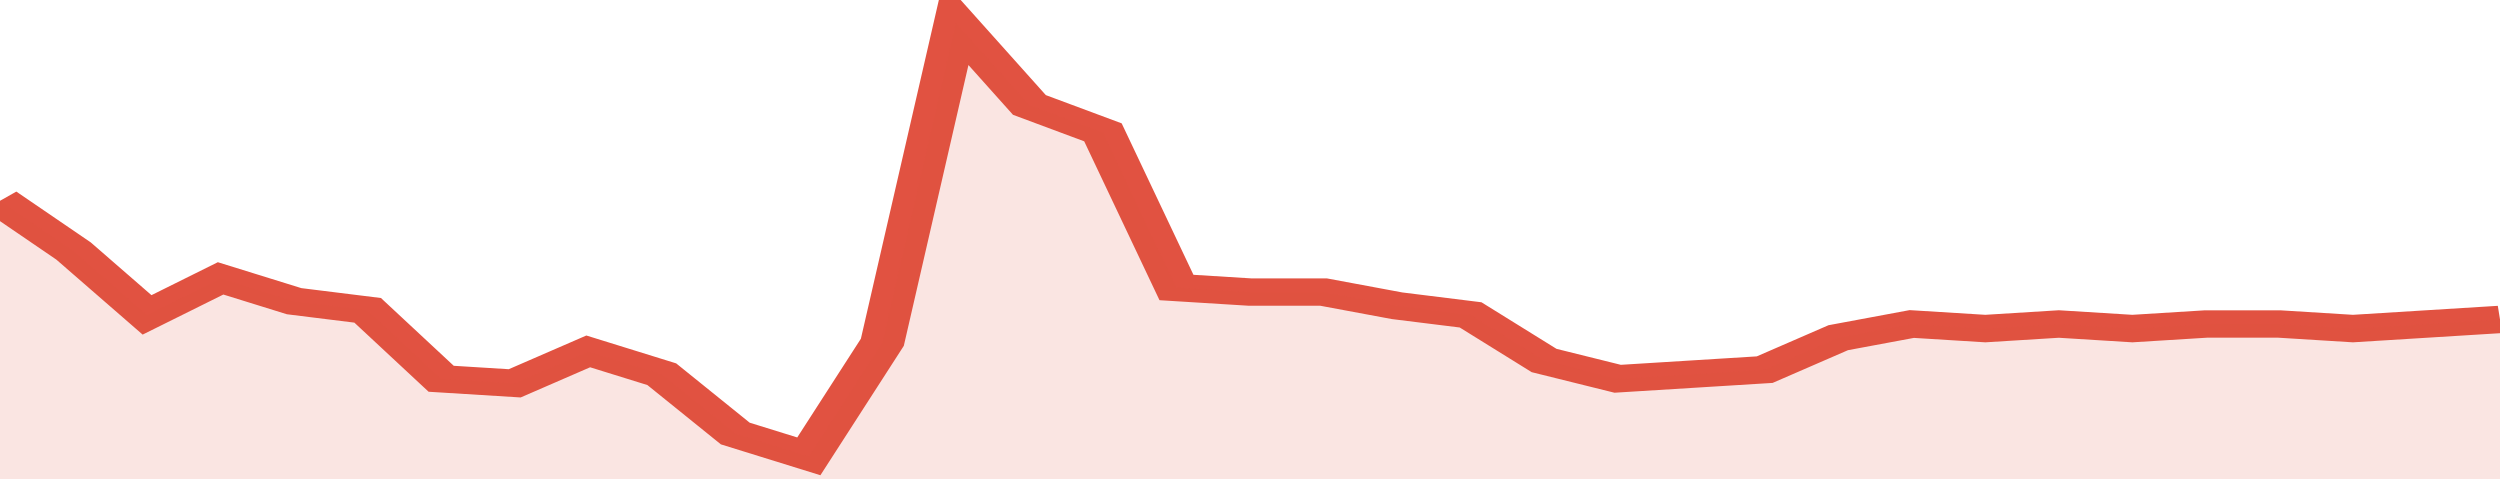
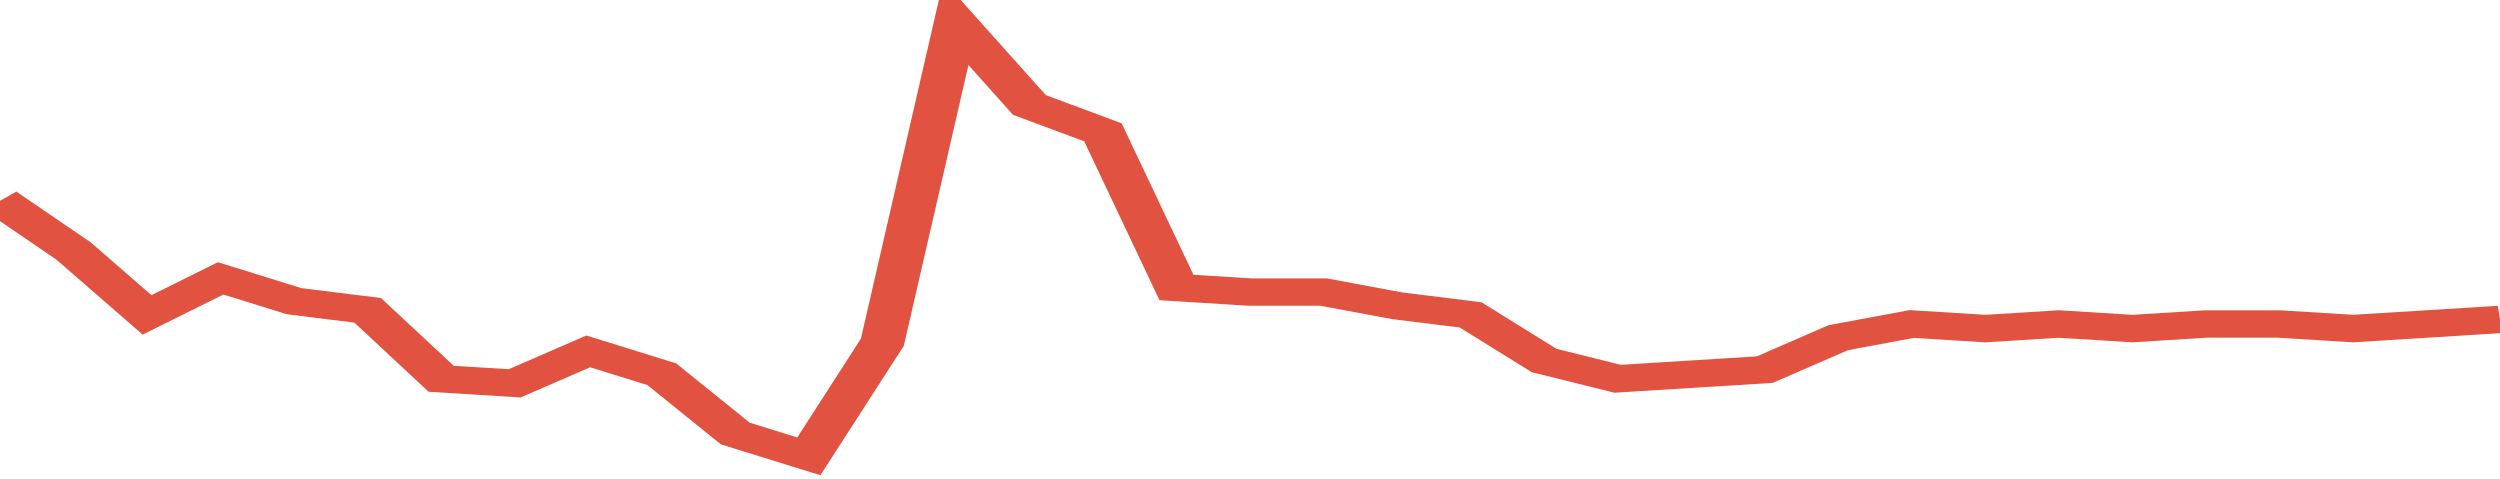
<svg xmlns="http://www.w3.org/2000/svg" viewBox="0 0 340 105" width="120" height="23" preserveAspectRatio="none">
  <polyline fill="none" stroke="#E15241" stroke-width="6" points="0, 44 10, 55 20, 69 30, 61 40, 66 50, 68 60, 83 70, 84 80, 77 90, 82 100, 95 110, 100 120, 75 130, 5 140, 23 150, 29 160, 63 170, 64 180, 64 190, 67 200, 69 210, 79 220, 83 230, 82 240, 81 250, 74 260, 71 270, 72 280, 71 290, 72 300, 71 310, 71 320, 72 330, 71 340, 70 340, 70 "> </polyline>
-   <polygon fill="#E15241" opacity="0.15" points="0, 105 0, 44 10, 55 20, 69 30, 61 40, 66 50, 68 60, 83 70, 84 80, 77 90, 82 100, 95 110, 100 120, 75 130, 5 140, 23 150, 29 160, 63 170, 64 180, 64 190, 67 200, 69 210, 79 220, 83 230, 82 240, 81 250, 74 260, 71 270, 72 280, 71 290, 72 300, 71 310, 71 320, 72 330, 71 340, 70 340, 105 " />
</svg>